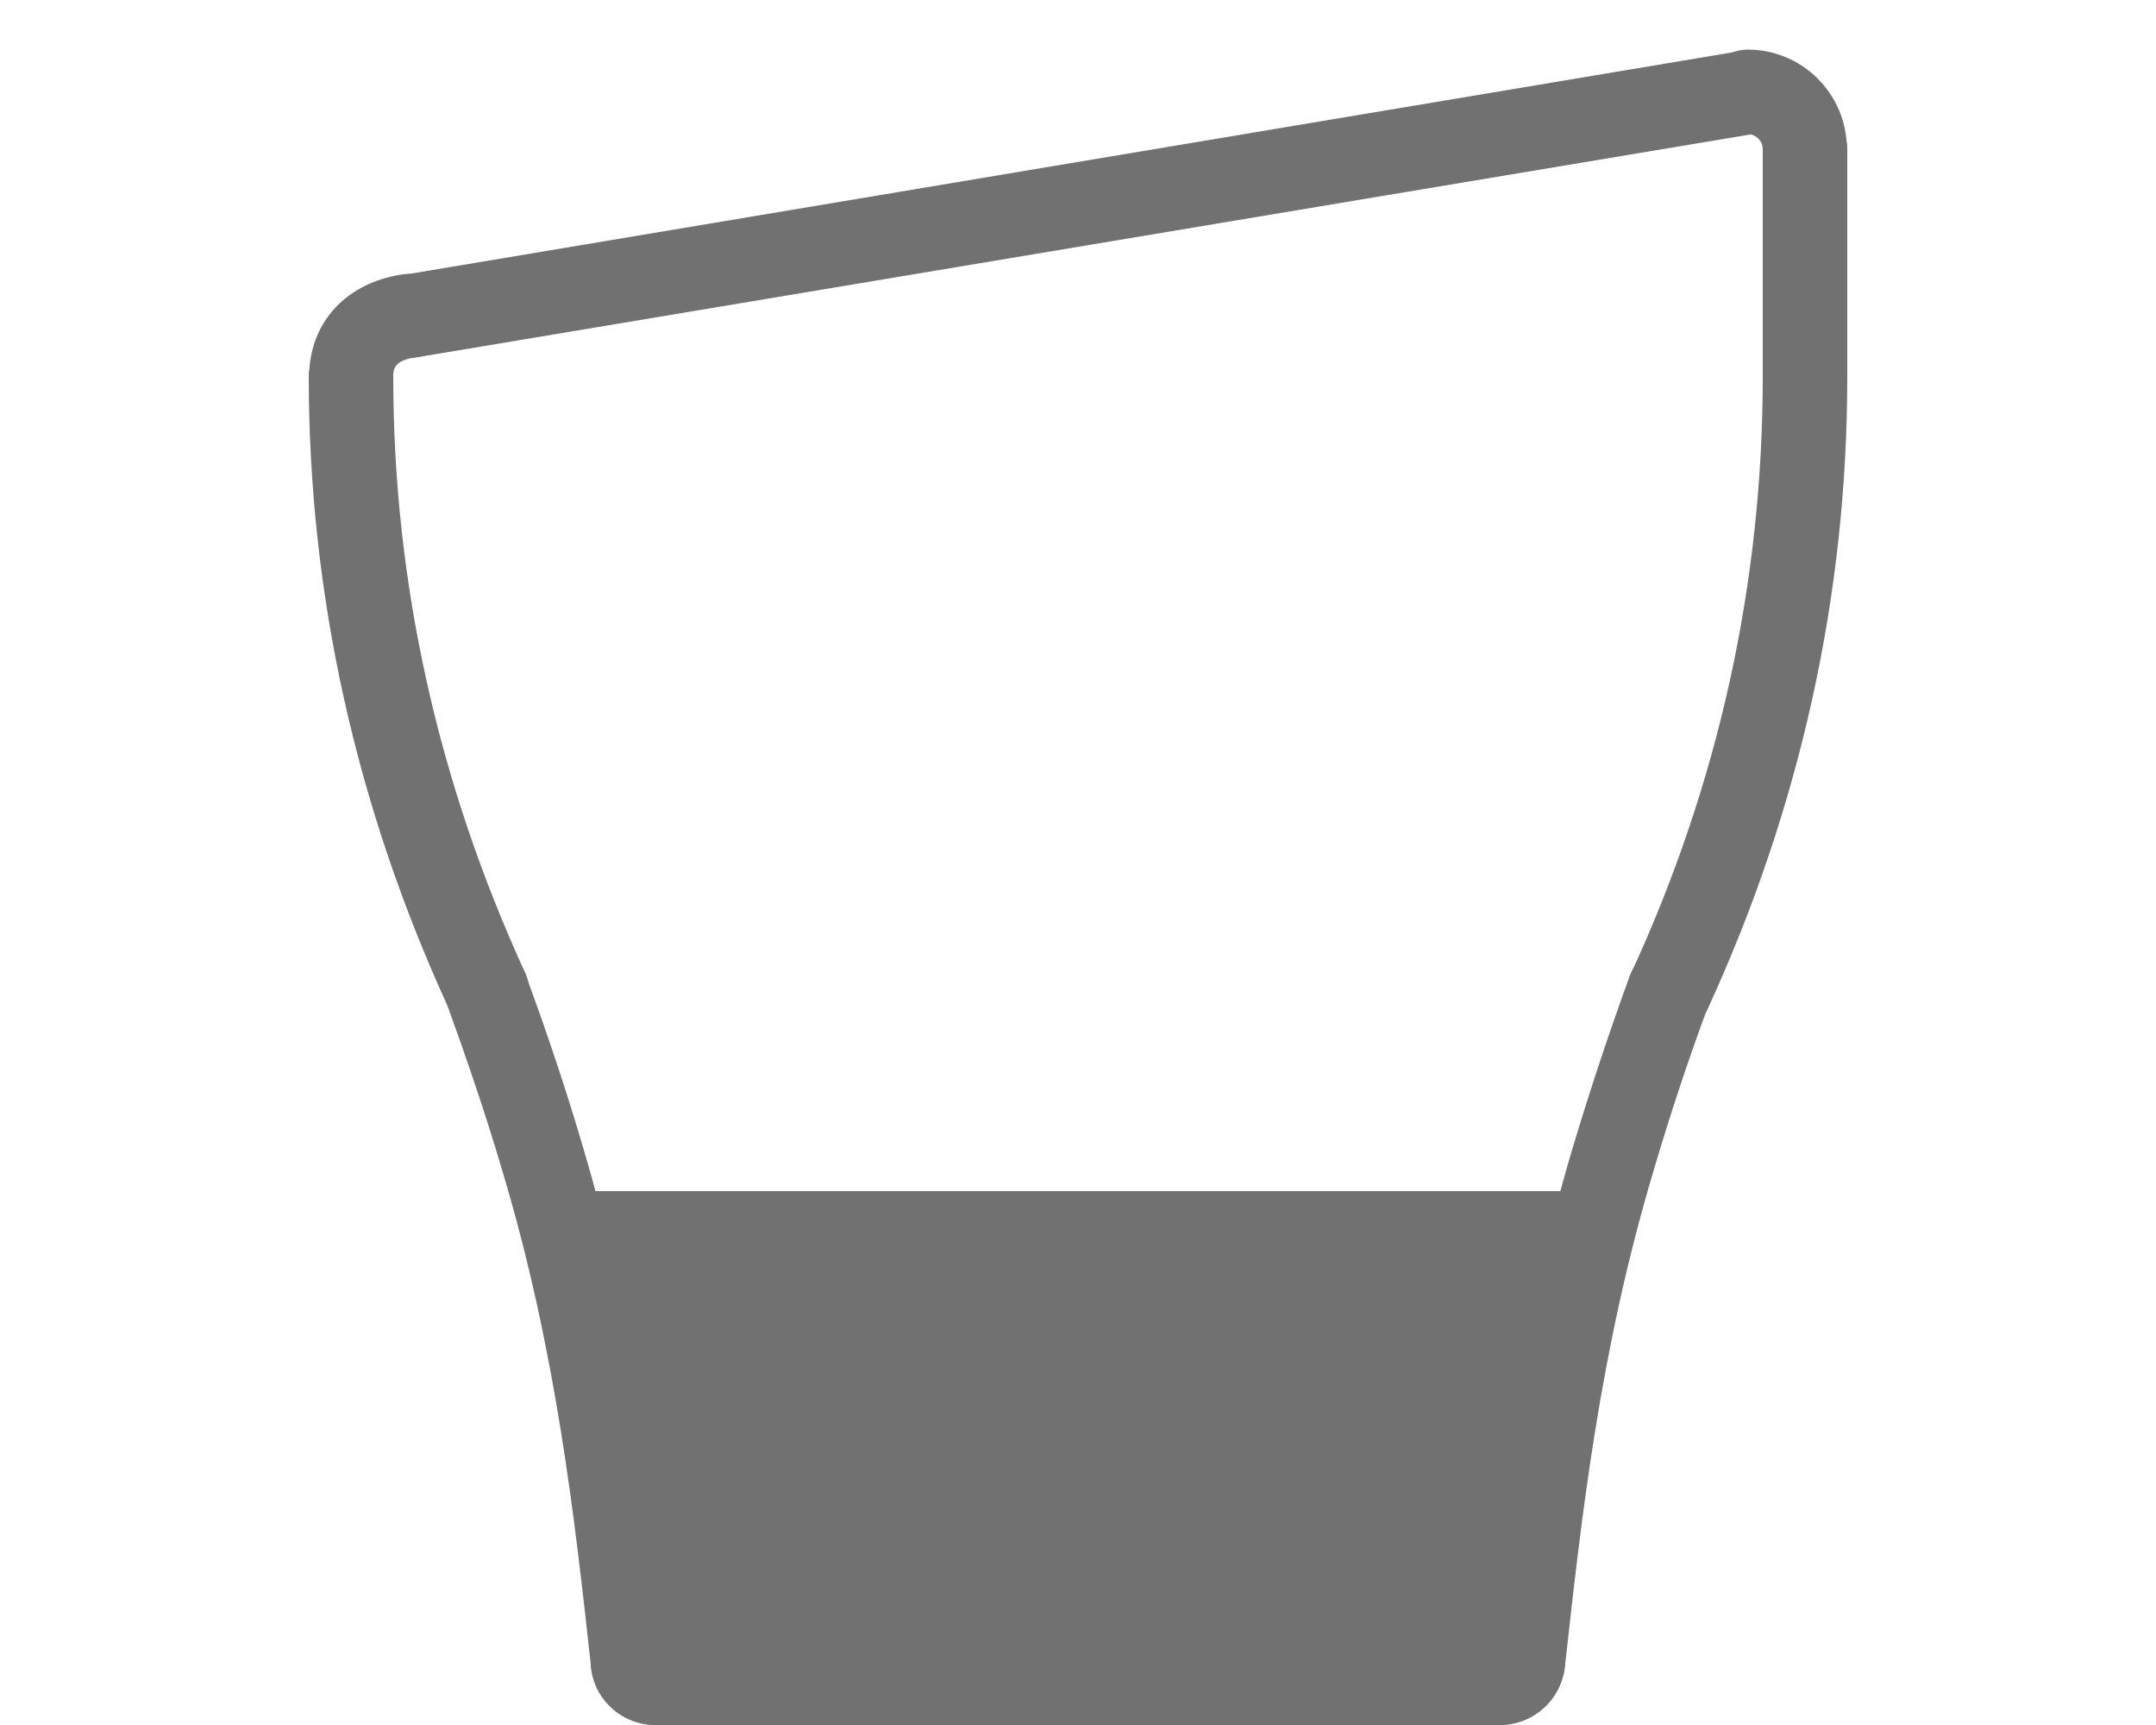
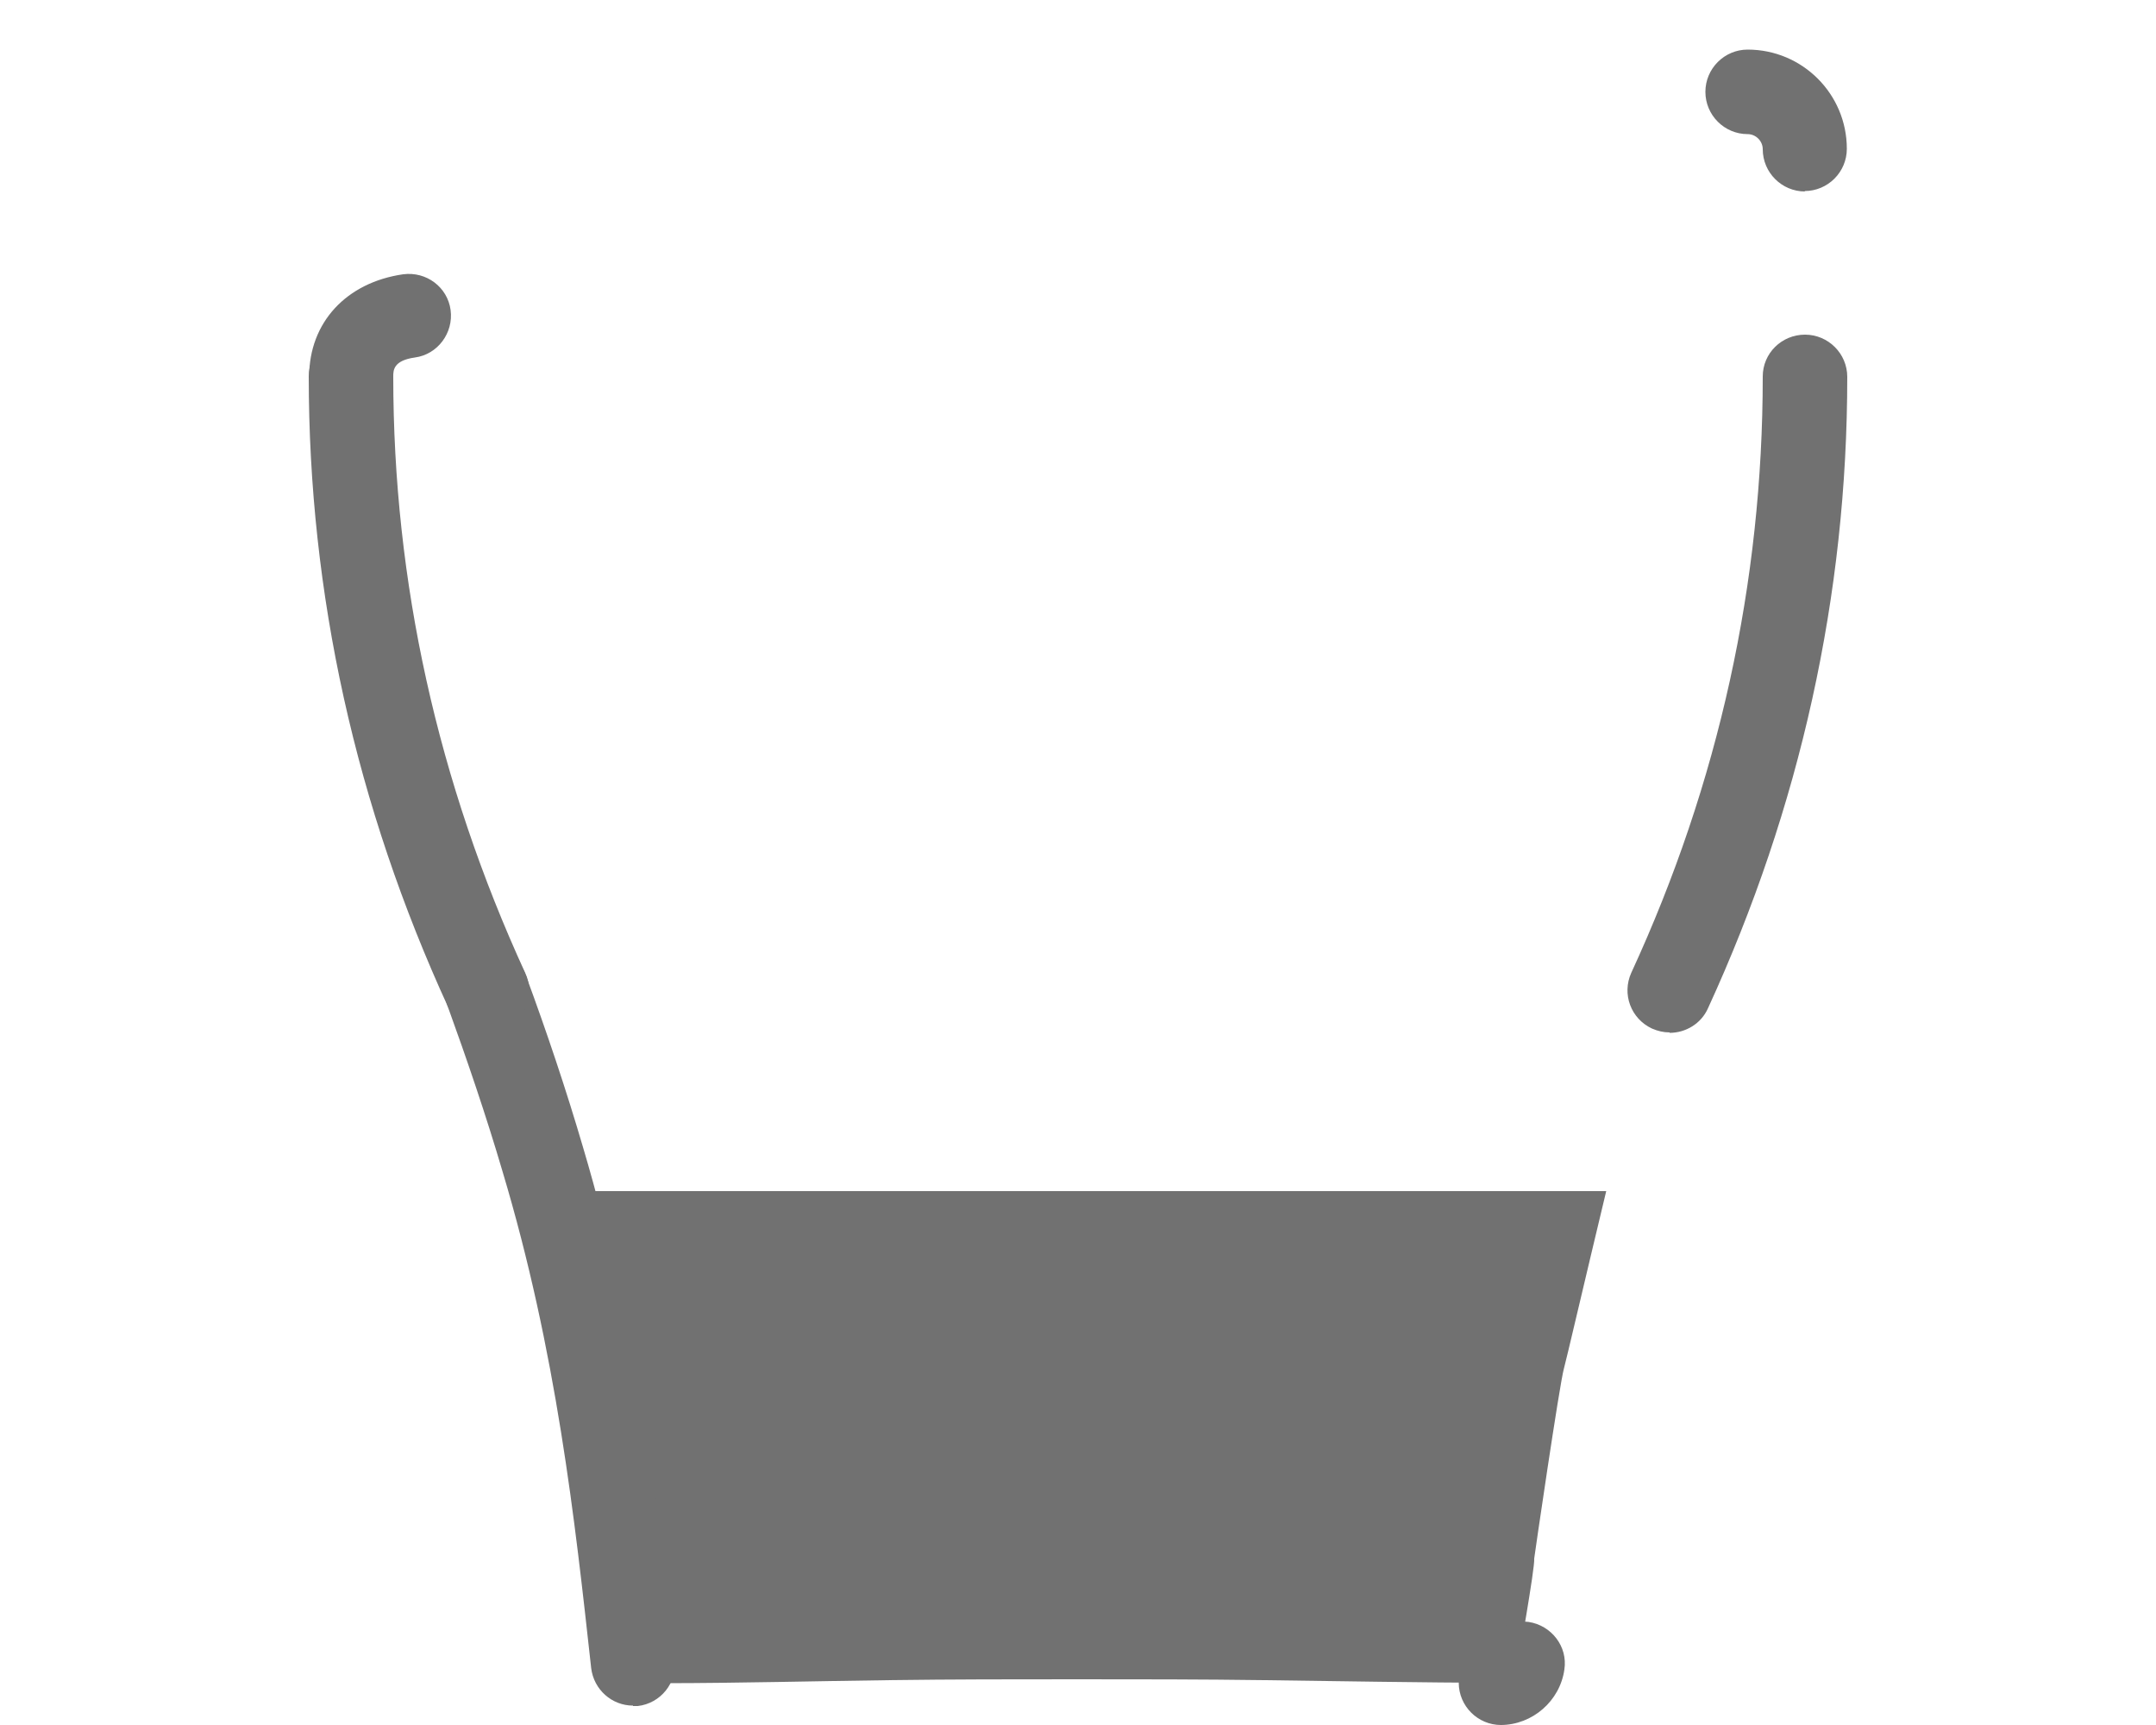
<svg xmlns="http://www.w3.org/2000/svg" id="Volcano" viewBox="0 0 50 40">
  <defs>
    <style>
      .cls-1 {
        fill: #717171;
        stroke-width: 0px;
      }
    </style>
  </defs>
  <g id="Tracciato-2" data-name="Tracciato">
    <g>
-       <path class="cls-1" d="M34.79,40H15.18c-.54,0-.98-.44-.98-.98s.44-.98.98-.98h19.61c.54,0,.98.44.98.98s-.44.98-.98.98Z" />
      <path class="cls-1" d="M37.26,27.62H12.73c.5,1.93,1.04,4.06,1.05,4.11.11.33.48,3.59.48,3.72,0,0,.48,3.21.48,3.29,0,.19.5.29.69.29,1.59,0,3.6-.05,5.19-.07,1.45-.02,2.9-.02,4.35-.02,1.45,0,2.9,0,4.35.02,1.59.02,3.77.06,5.37.06.19,0,.51-.18.51-.38,0-.08.4-2.28.38-2.5,0-.02.59-4.07.69-4.41.02-.05.54-2.28.98-4.11" />
      <path class="cls-1" d="M34.81,40c-.54,0-.98-.44-.98-.98,0-.42.26-.77.63-.91.19-.35.58-.55.99-.5.53.08.91.57.83,1.1-.1.73-.74,1.29-1.48,1.29Z" />
-       <path class="cls-1" d="M15.19,40c-.74,0-1.38-.55-1.48-1.29-.07-.53.3-1.03.83-1.1.41-.05.8.15.99.5.37.14.63.5.63.91,0,.54-.44.98-.98.98Z" />
      <path class="cls-1" d="M14.68,39.55c-.49,0-.91-.37-.97-.87-.38-3.44-.8-7.33-2.06-11.53-.38-1.29-.82-2.58-1.28-3.85-.19-.51.07-1.07.58-1.25.5-.19,1.07.07,1.25.58.48,1.3.93,2.64,1.32,3.97,1.3,4.37,1.76,8.53,2.13,11.88.06.54-.33,1.02-.86,1.08-.04,0-.07,0-.11,0Z" />
      <path class="cls-1" d="M11.29,23.94c-.37,0-.72-.21-.89-.57-2.15-4.68-3.24-9.6-3.24-14.64,0-.54.44-.98.98-.98h0c.54,0,.98.44.98.98,0,4.76,1.03,9.41,3.06,13.83.23.49.01,1.07-.48,1.29-.13.06-.27.09-.41.09Z" />
      <path class="cls-1" d="M41.86,4.44c-.54,0-.98-.44-.98-.98,0-.19-.16-.35-.35-.35-.54,0-.98-.44-.98-.98s.44-.98.98-.98c1.27,0,2.3,1.03,2.3,2.3,0,.54-.44.98-.98.98Z" />
      <path class="cls-1" d="M8.14,9.71h0c-.54,0-.97-.44-.97-.98,0-1.25.86-2.18,2.18-2.37.54-.07,1.03.3,1.1.83.07.53-.3,1.03-.83,1.1-.5.07-.5.3-.5.44,0,.54-.44.97-.98.97Z" />
-       <path class="cls-1" d="M9.48,8.31c-.47,0-.88-.34-.96-.81-.09-.53.27-1.03.8-1.12L40.38,1.18c.53-.09,1.03.27,1.12.8.09.53-.27,1.03-.8,1.12l-31.06,5.19c-.05,0-.11.01-.16.01Z" />
      <path class="cls-1" d="M38.72,23.94c-.14,0-.27-.03-.41-.09-.49-.23-.7-.8-.48-1.29,2.03-4.4,3.05-9.05,3.05-13.83,0-.54.44-.97.98-.97h0c.54,0,.98.44.98.98,0,5.06-1.09,9.98-3.23,14.64-.16.36-.52.57-.89.57Z" />
-       <path class="cls-1" d="M41.86,9.71c-.54,0-.98-.44-.98-.98V3.46c0-.54.44-.98.98-.98s.98.44.98.98v5.27c0,.54-.44.98-.98.98Z" />
-       <path class="cls-1" d="M35.32,39.55s-.07,0-.11,0c-.54-.06-.92-.54-.86-1.08.37-3.34.82-7.5,2.13-11.88.4-1.33.84-2.66,1.32-3.97.19-.51.75-.76,1.25-.58.51.19.76.75.58,1.25-.47,1.26-.9,2.56-1.28,3.85-1.26,4.21-1.68,8.1-2.06,11.53-.05.5-.48.87-.97.87Z" />
    </g>
  </g>
</svg>